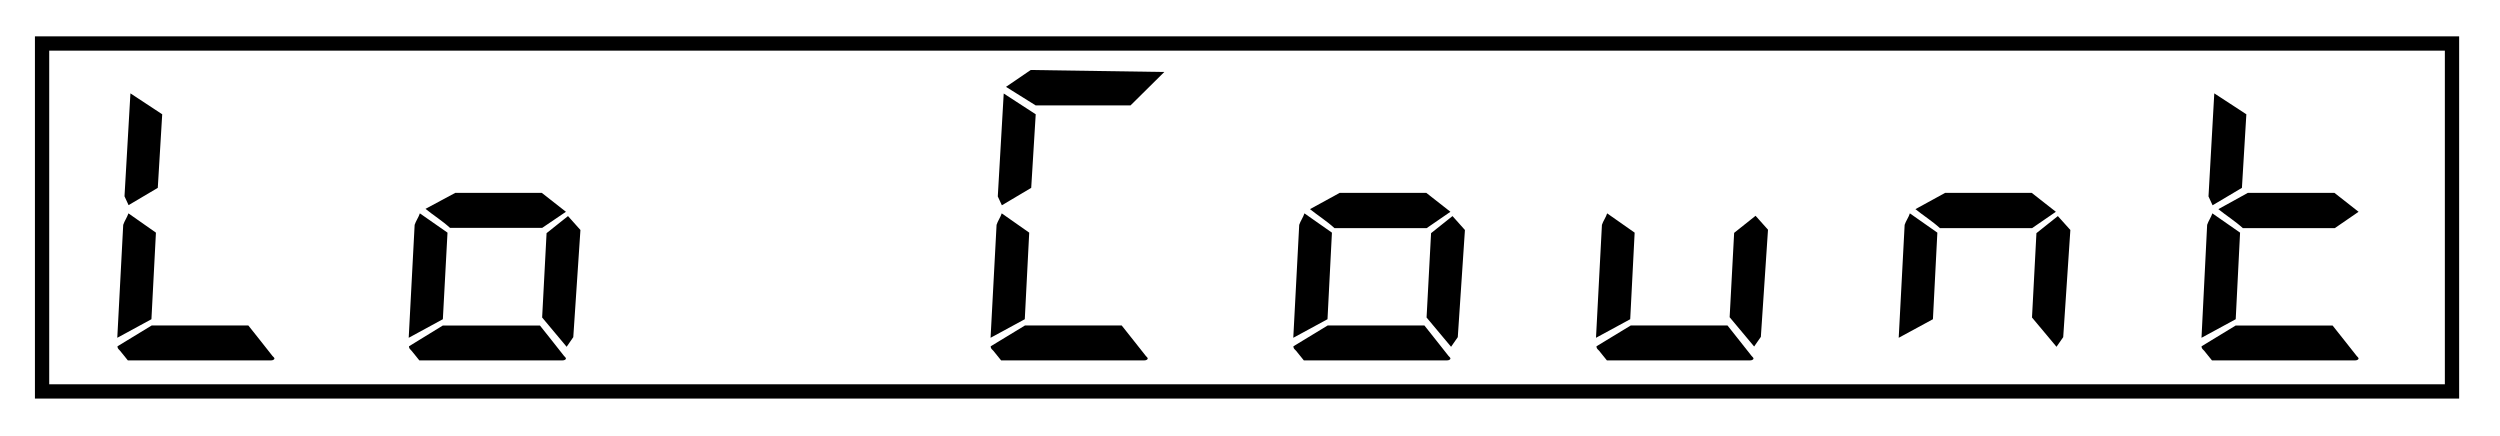
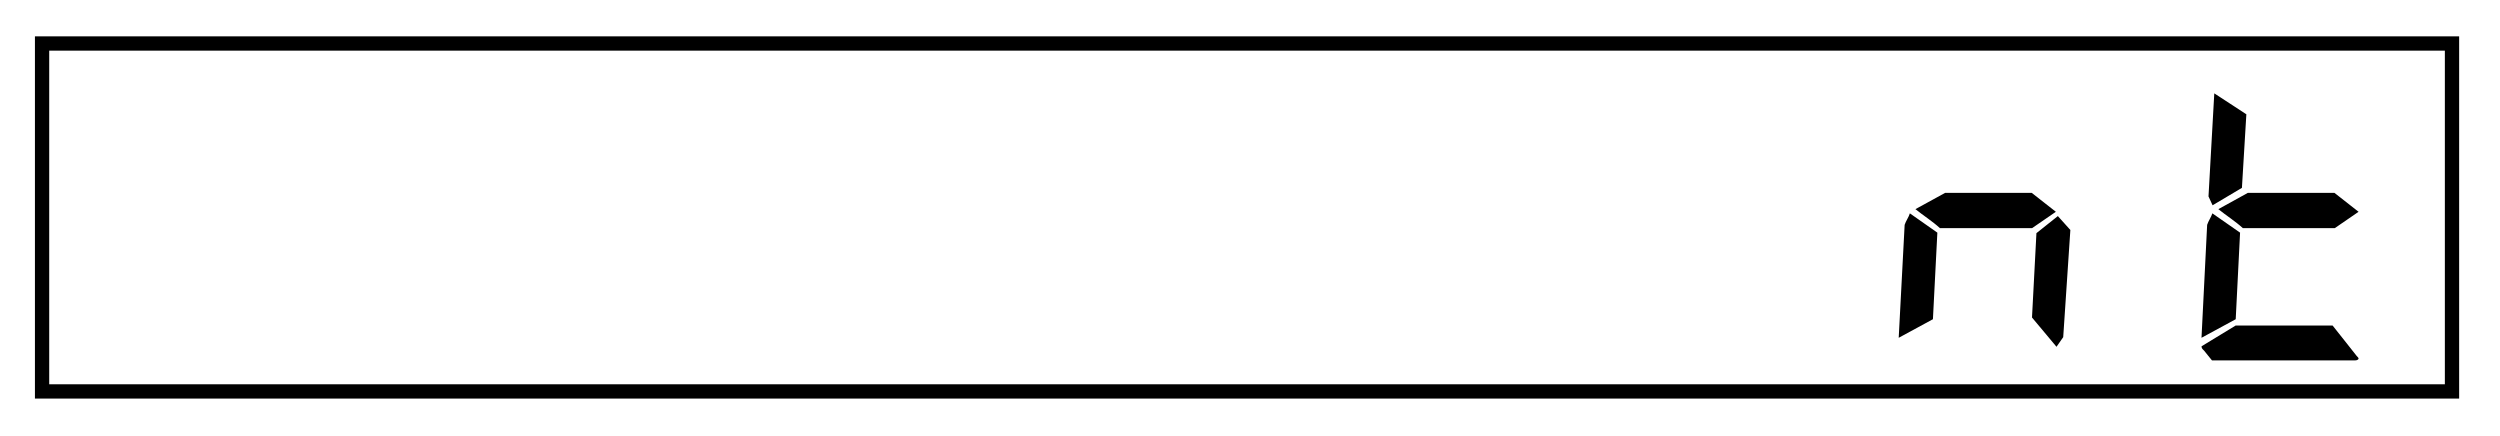
<svg xmlns="http://www.w3.org/2000/svg" viewBox="0 0 350 61">
  <path d="M344.28,55.8H4.89V5.09H344.28ZM6.89,53.8H342.28V7.09H6.89Z" />
  <g>
-     <path d="M21.83,32.57,21.2,44.69l-4.78,2.6.83-15.81c.16-.52.57-1.09.73-1.61Zm12.94,13c1.1,1.35,2.29,2.91,3.38,4.27.16.15.27.26.27.36s-.16.26-.52.26h-20c-.36-.47-.72-.88-1.09-1.35-.15-.16-.36-.31-.36-.57v-.06l4.78-2.91ZM22.71,16l-.62,10.3L18,28.72l-.57-1.24.83-14.41Z" />
-     <path d="M62.65,32.57,62,44.69l-4.78,2.6.83-15.81c.16-.52.57-1.09.73-1.61Zm12.94,13c1.1,1.35,2.29,2.91,3.38,4.27.16.15.26.26.26.36s-.15.26-.52.26h-20c-.36-.47-.72-.88-1.09-1.35-.15-.16-.36-.31-.36-.57v-.06L62,45.57ZM75.85,27l3.38,2.65L75.91,31.9H63c-1.09-1-2.34-1.77-3.43-2.66L63.74,27Zm5.41,5.2-1,15-.93,1.35-3.43-4.1.62-11.81,3-2.39Z" />
-   </g>
+     </g>
  <g>
-     <path d="M144.09,32.57l-.62,12.12-4.79,2.6.84-15.81c.15-.52.57-1.09.72-1.61Zm12.95,13c1.09,1.35,2.29,2.91,3.38,4.27.16.15.26.26.26.36s-.16.26-.52.26h-20c-.36-.47-.73-.88-1.09-1.35-.16-.16-.37-.31-.37-.57v-.06l4.79-2.91ZM145,16l-.63,10.3-4.11,2.44-.57-1.24.83-14.41Zm18-5.92-4.73,4.68H145l-4.16-2.6L144.3,9.8Z" />
-     <path d="M186.47,32.57l-.62,12.12-4.79,2.6.83-15.81c.16-.52.58-1.09.73-1.61Zm12.95,13c1.09,1.35,2.29,2.91,3.38,4.27.16.15.26.26.26.36s-.16.26-.52.26h-20c-.36-.47-.73-.88-1.09-1.35-.16-.16-.37-.31-.37-.57v-.06l4.79-2.91ZM199.68,27l3.38,2.65-3.33,2.29h-12.9c-1.09-1-2.33-1.77-3.43-2.66L187.56,27Zm5.41,5.2-1,15-.94,1.35-3.43-4.1.63-11.81,3-2.39Z" />
-     <path d="M228.85,32.57l-.62,12.12-4.79,2.6.83-15.81c.16-.52.58-1.09.73-1.61Zm13,13c1.09,1.35,2.29,2.91,3.38,4.27.15.15.26.26.26.36s-.16.26-.52.26h-20c-.37-.47-.73-.88-1.09-1.35-.16-.16-.37-.31-.37-.57v-.06l4.79-2.91Zm5.67-13.41-1,15-.94,1.35-3.43-4.1.63-11.81,3-2.39Z" />
    <path d="M271.23,32.57l-.62,12.12-4.79,2.6.83-15.81c.16-.52.58-1.09.73-1.61ZM284.44,27l3.38,2.65-3.33,2.29h-12.9c-1.09-1-2.34-1.77-3.43-2.66L272.32,27Zm5.41,5.2-1,15-.94,1.35-3.43-4.1.62-11.81,3-2.39Z" />
    <path d="M313.61,32.57,313,44.69l-4.79,2.6L309,31.48c.16-.52.57-1.09.73-1.61Zm12.95,13c1.09,1.35,2.29,2.91,3.38,4.27.15.15.26.26.26.36s-.16.26-.52.26h-20c-.37-.47-.73-.88-1.09-1.35-.16-.16-.37-.31-.37-.57v-.06L313,45.57ZM314.49,16l-.62,10.3-4.11,2.44-.57-1.24L310,13.07Zm12.33,11,3.38,2.65-3.33,2.29H314c-1.09-1-2.34-1.77-3.43-2.66L314.7,27Z" />
  </g>
</svg>